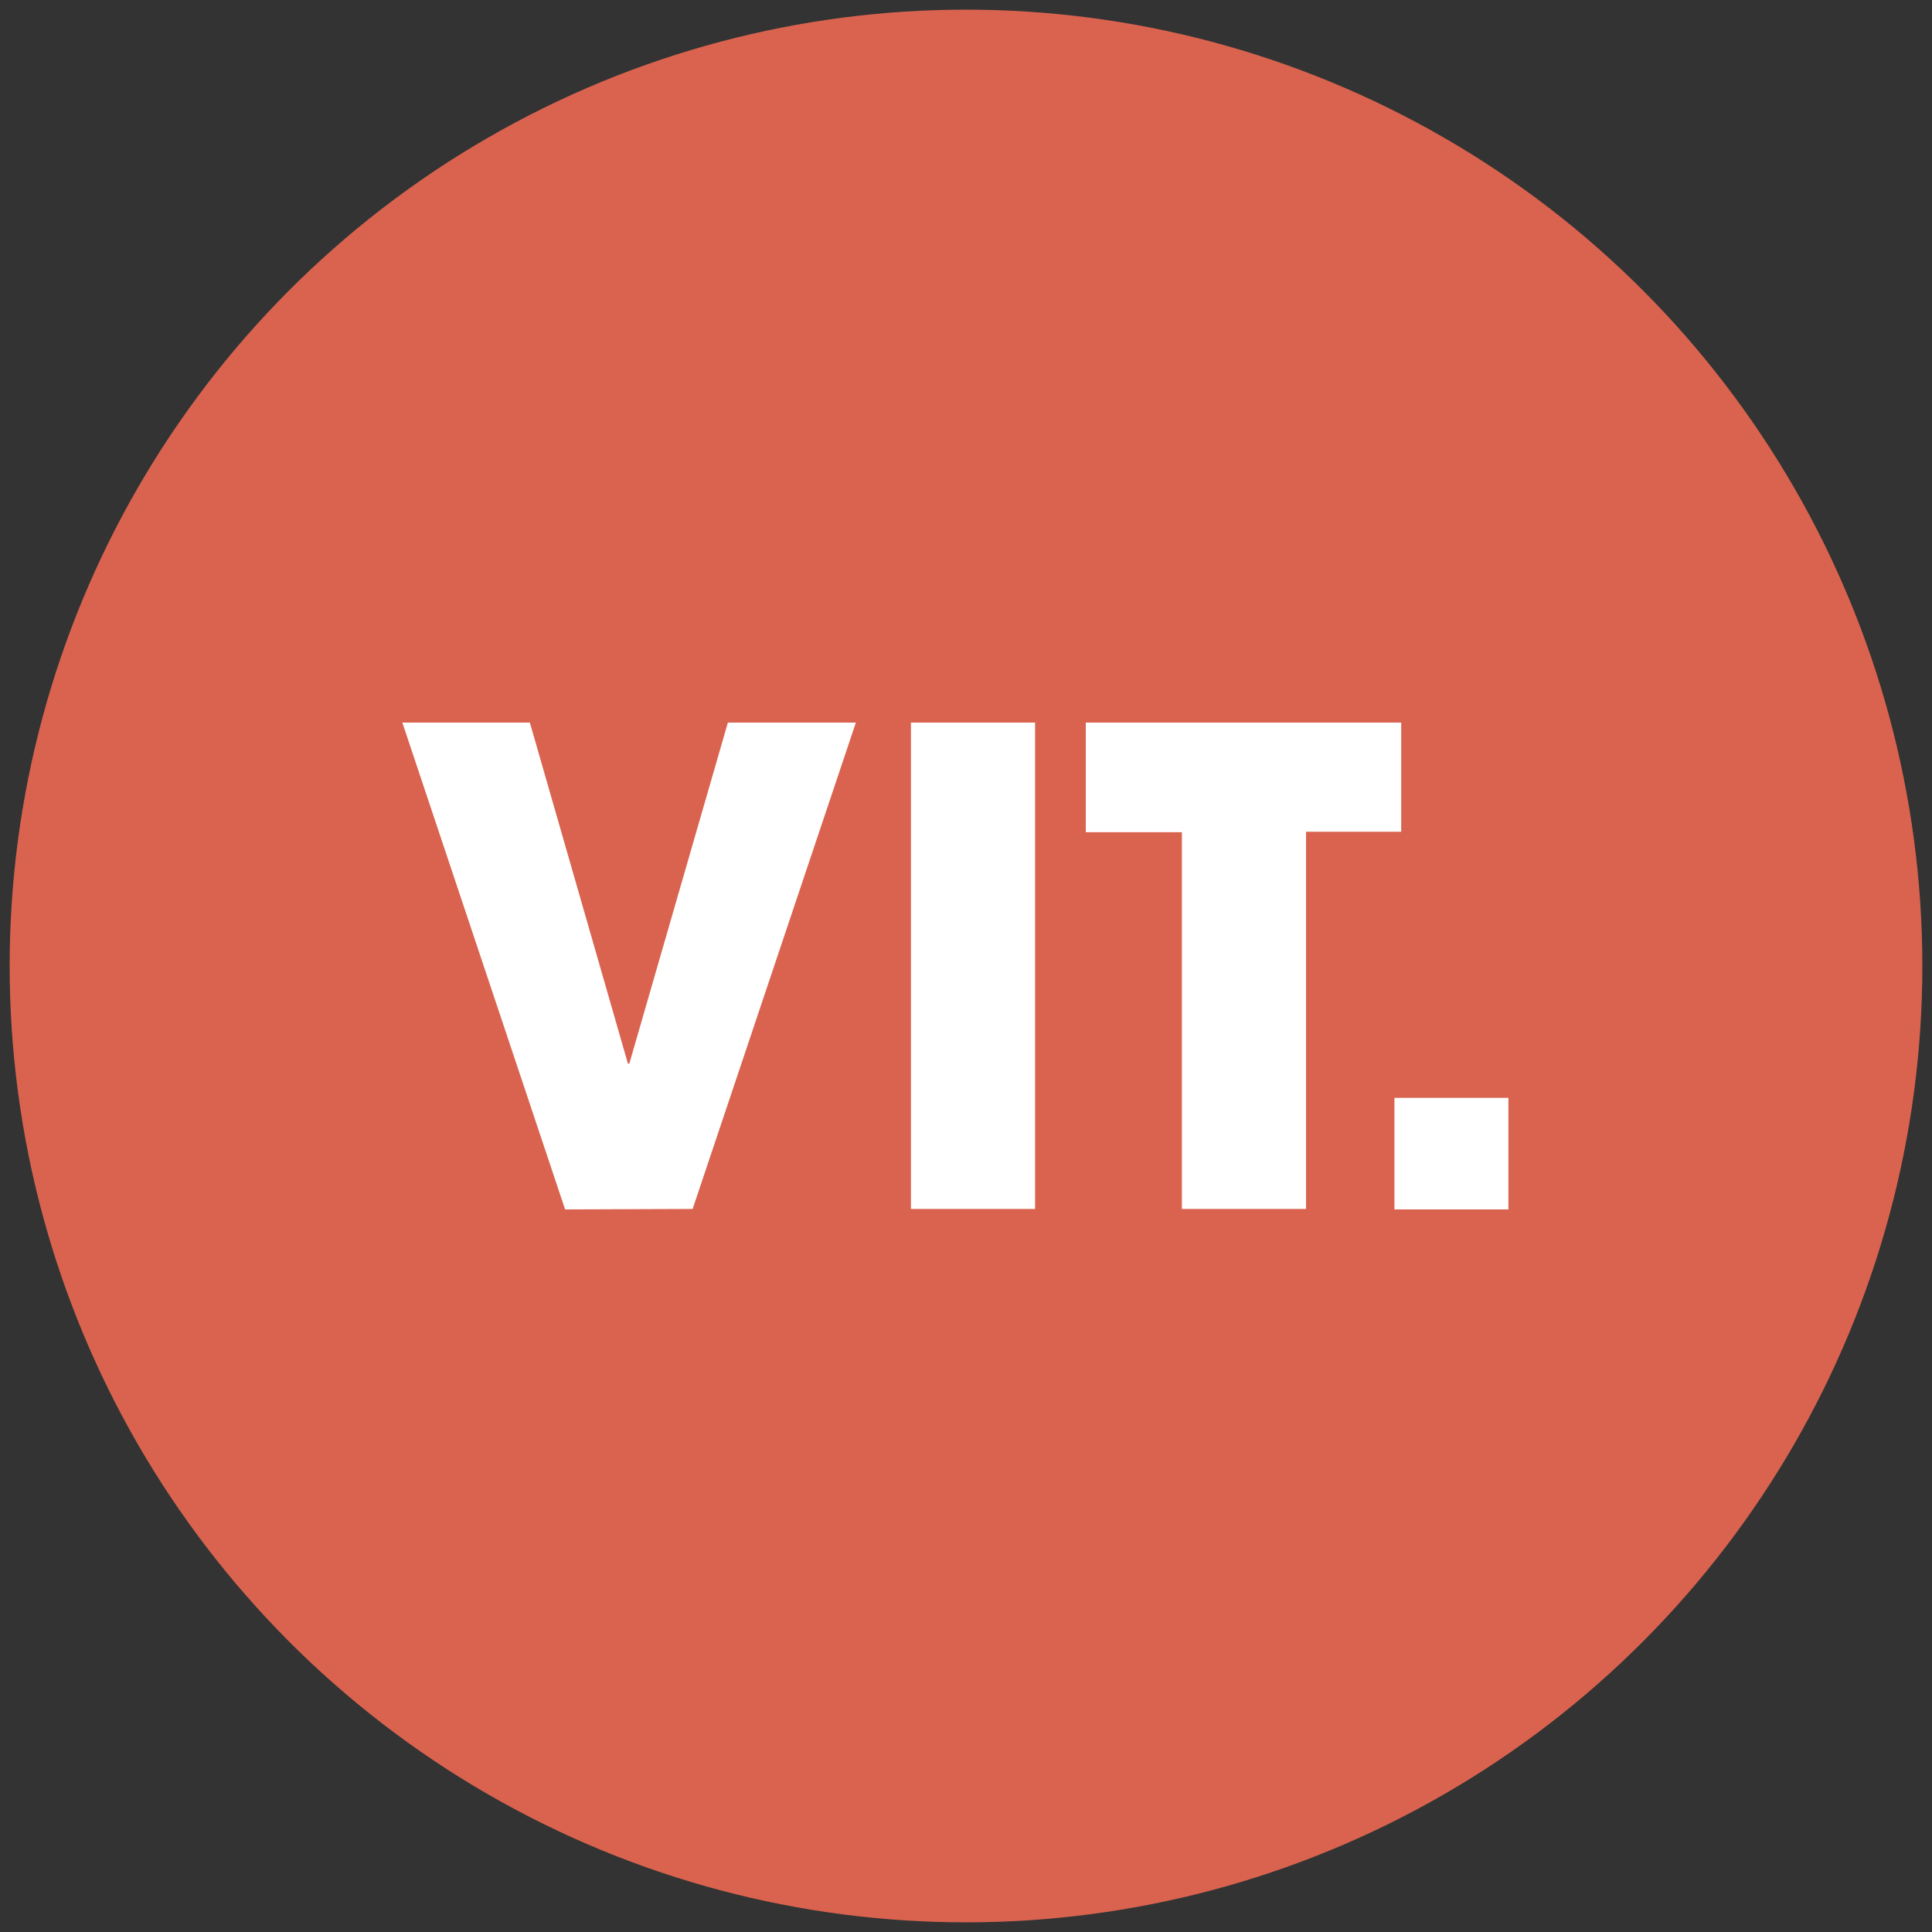
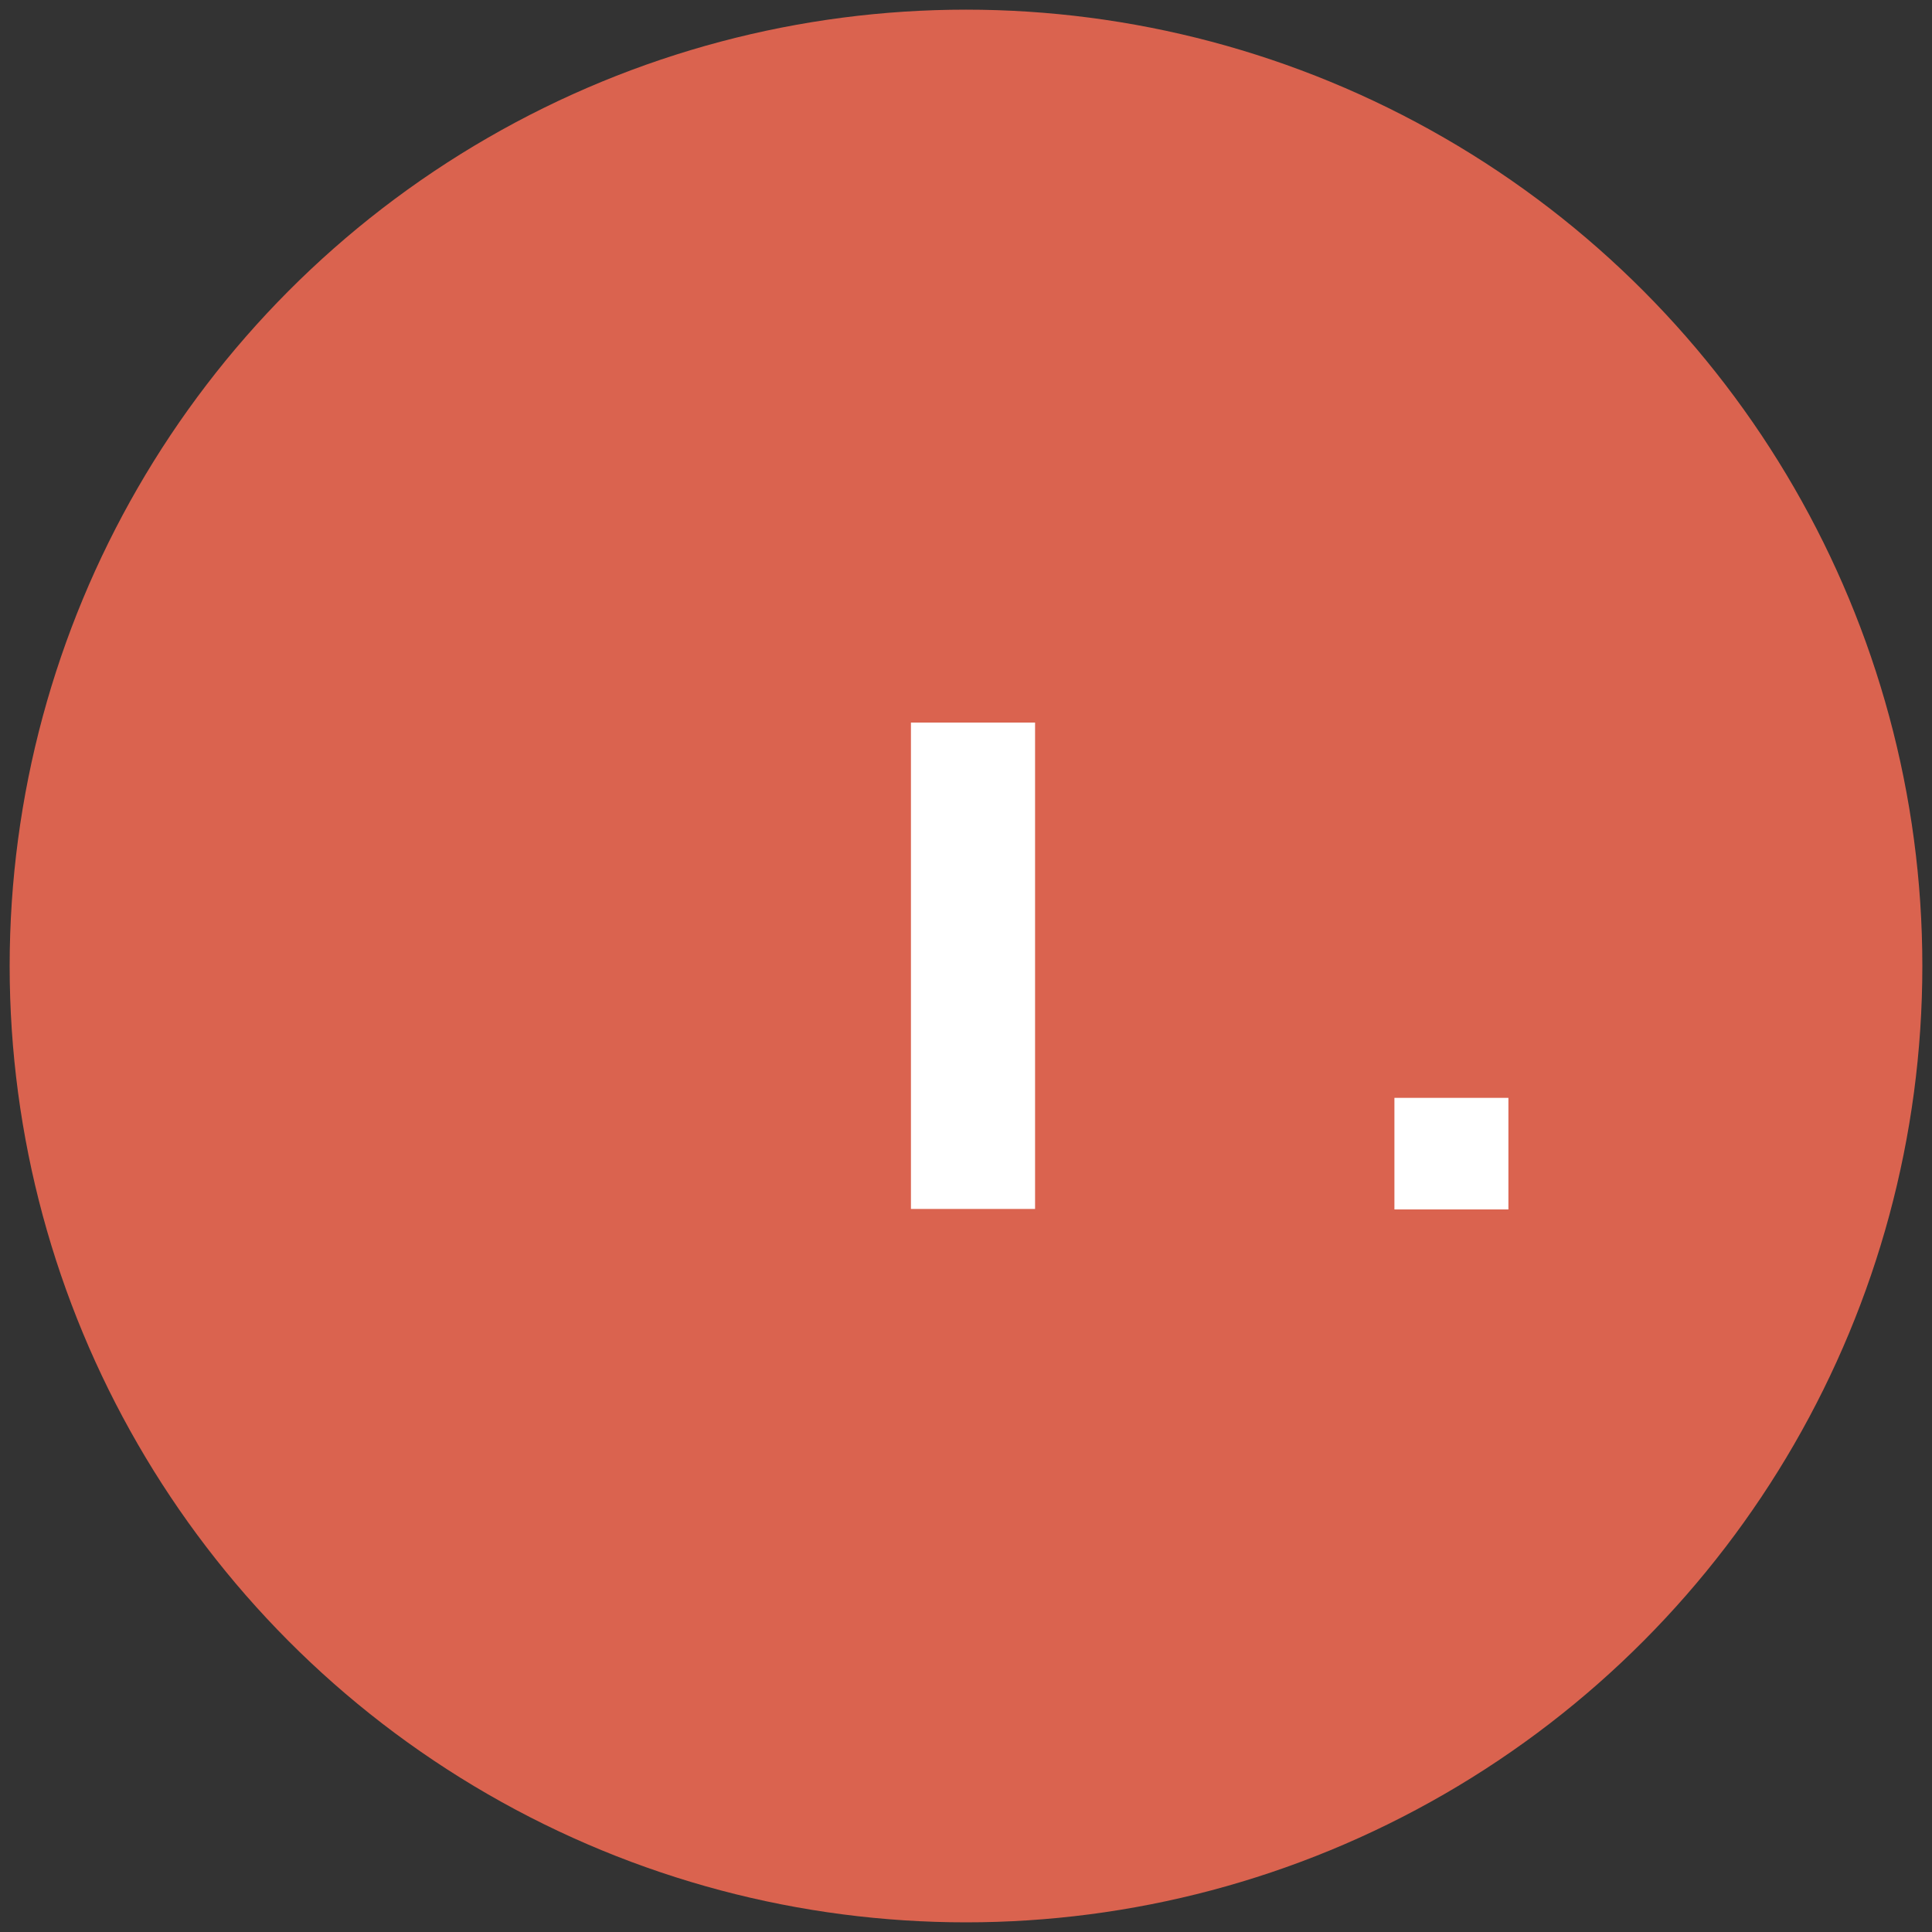
<svg xmlns="http://www.w3.org/2000/svg" version="1.1" id="Layer_1" x="0px" y="0px" viewBox="0 0 400 400" style="enable-background:new 0 0 400 400;" xml:space="preserve">
  <rect x="0" y="0" width="400" height="400" fill="#333333" stroke="none" />
  <style type="text/css"> .st0{fill:#DA634F;} .st1{fill:#FFFFFF;} </style>
  <circle class="st0" cx="200" cy="200" r="198" />
-   <path class="st1" d="M117,250.4L83.3,149.6h26.4l20.3,70.6h0.3l20.4-70.6h26.5l-33.8,100.7L117,250.4L117,250.4z" />
  <path class="st1" d="M188.6,250.4V149.6h25.7v100.7h-25.7V250.4z" />
-   <path class="st1" d="M244.7,250.4v-78.1h-19.9v-22.7h65.3v22.6h-19.7v78.1h-25.7V250.4z" />
  <path class="st1" d="M288.7,250.4v-23.1h23.6v23.1H288.7z" />
</svg>